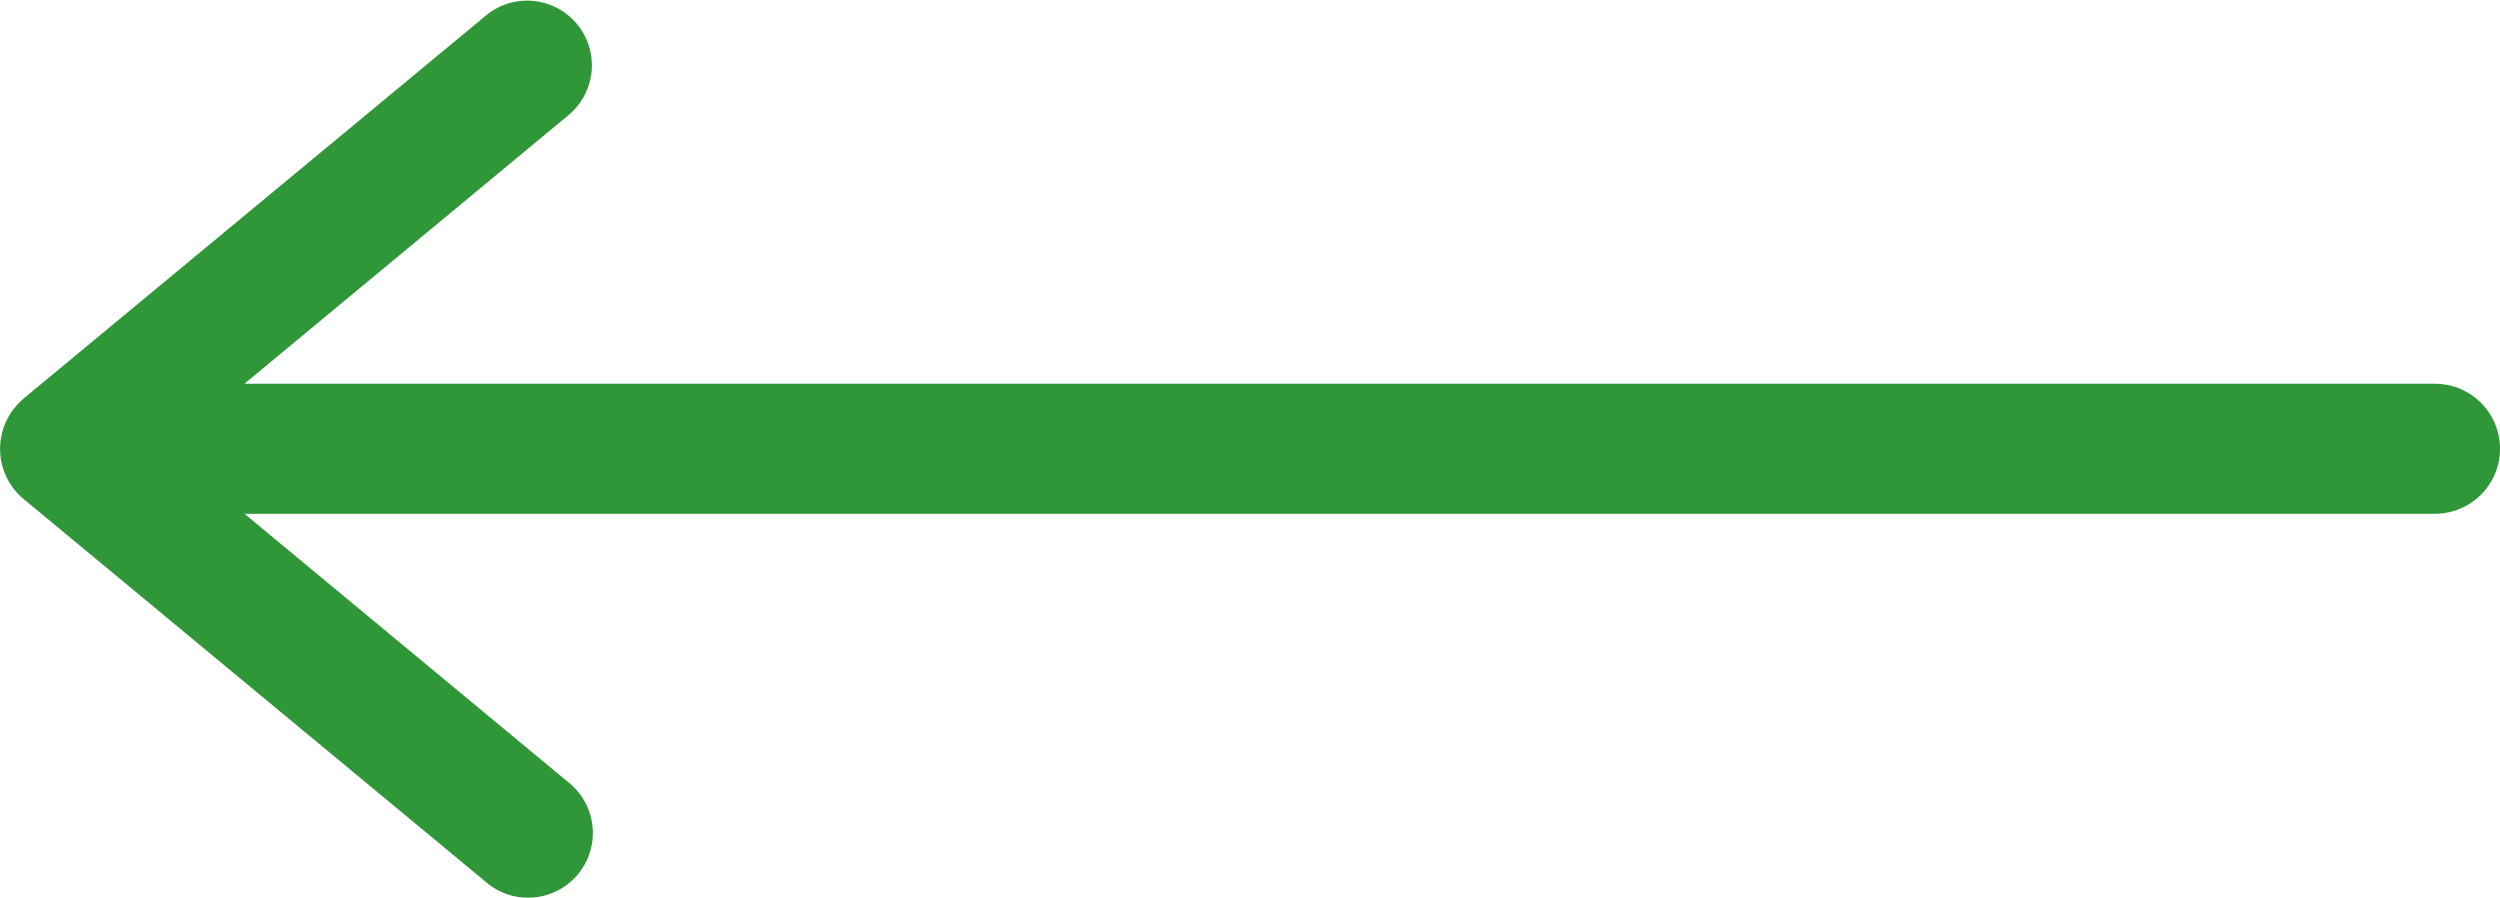
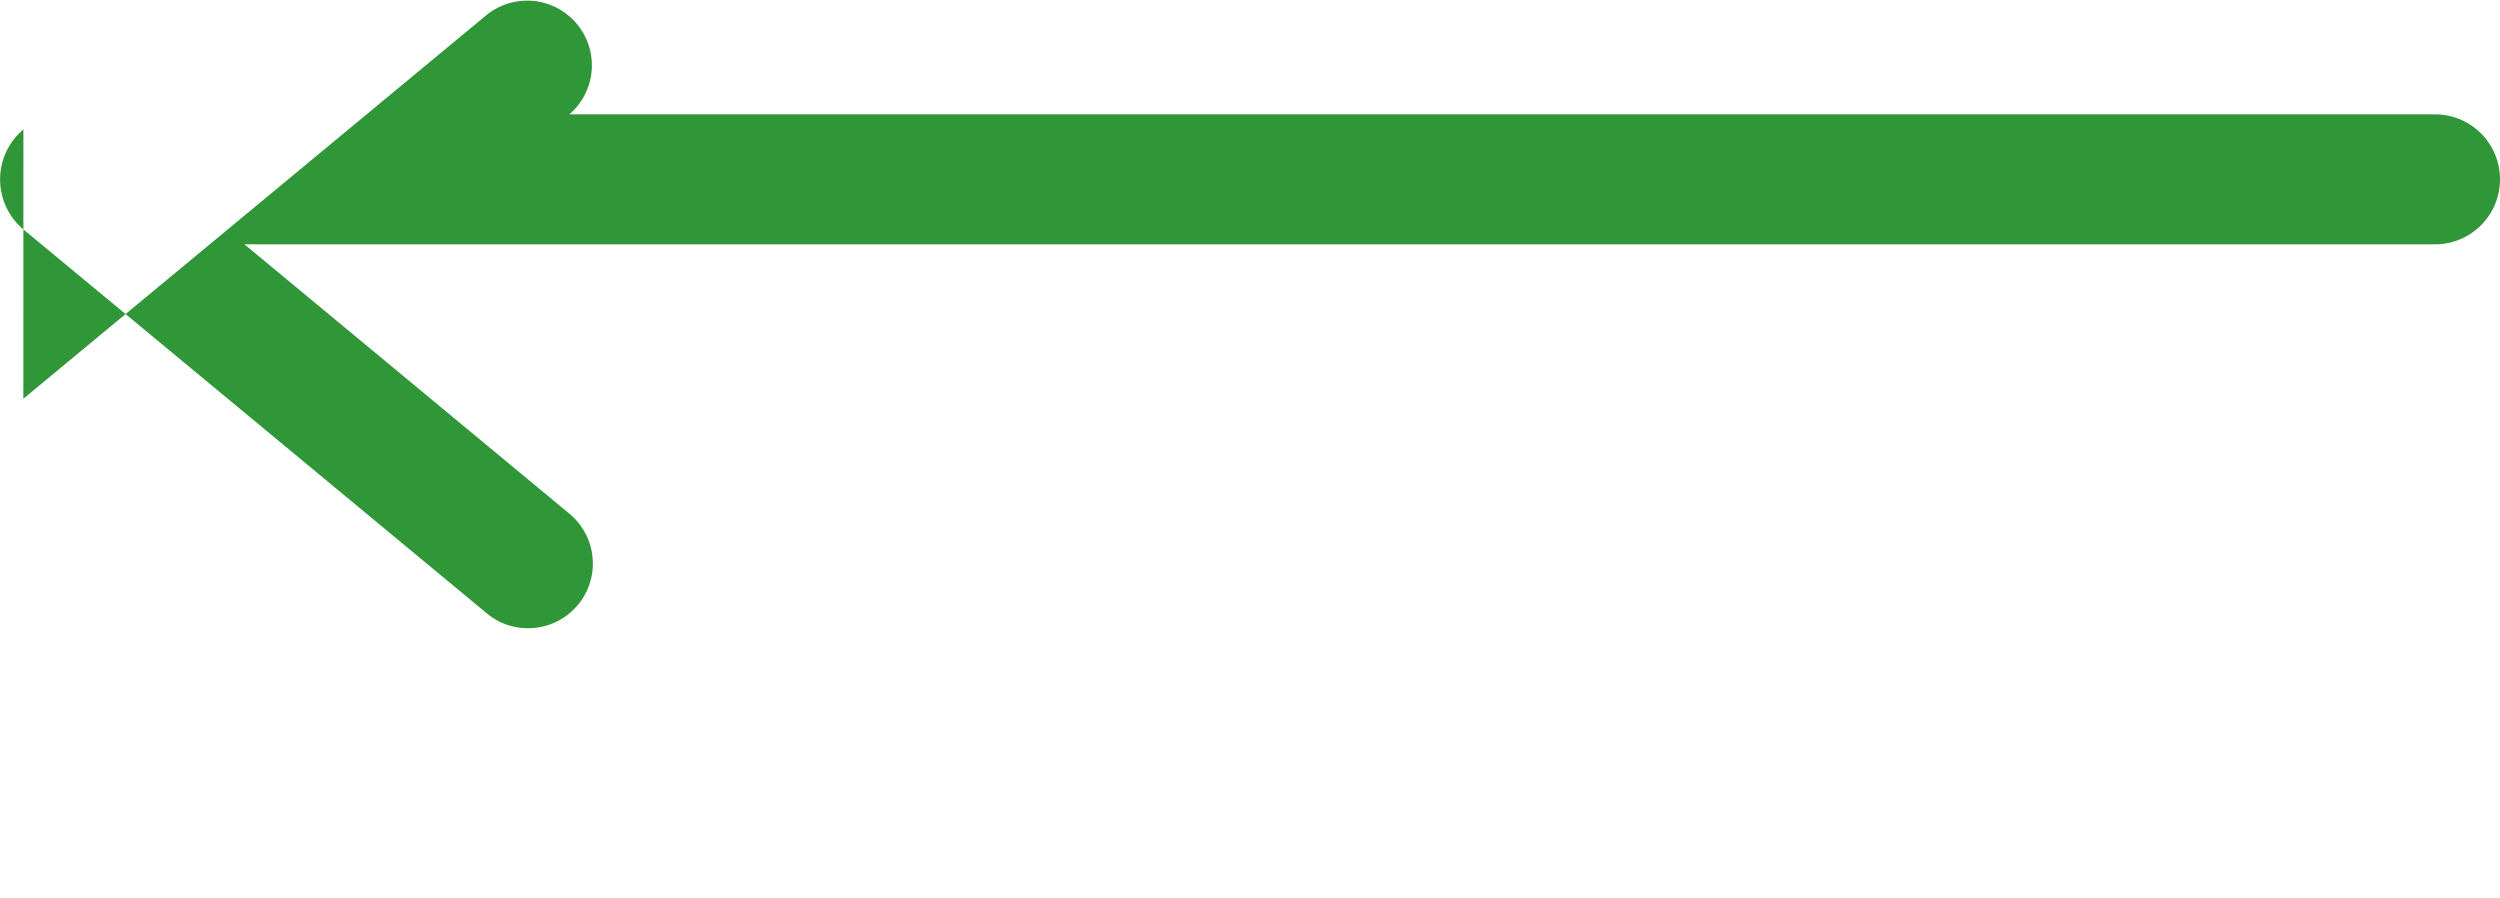
<svg xmlns="http://www.w3.org/2000/svg" width="40.383" height="14.5" viewBox="0 0 40.383 14.5">
-   <path id="right-arrow" d="M31.377,181.666l7.484-6.2a1.045,1.045,0,0,1,1.337,1.606l-5.25,4.352H70.333a1.05,1.05,0,0,1,0,2.1H34.949l5.25,4.352a1.045,1.045,0,0,1-.673,1.849,1.028,1.028,0,0,1-.664-.242l-7.484-6.2a1.054,1.054,0,0,1,0-1.615Z" transform="translate(-31 -175.225)" fill="#309738" />
+   <path id="right-arrow" d="M31.377,181.666l7.484-6.2a1.045,1.045,0,0,1,1.337,1.606H70.333a1.05,1.05,0,0,1,0,2.1H34.949l5.25,4.352a1.045,1.045,0,0,1-.673,1.849,1.028,1.028,0,0,1-.664-.242l-7.484-6.2a1.054,1.054,0,0,1,0-1.615Z" transform="translate(-31 -175.225)" fill="#309738" />
</svg>